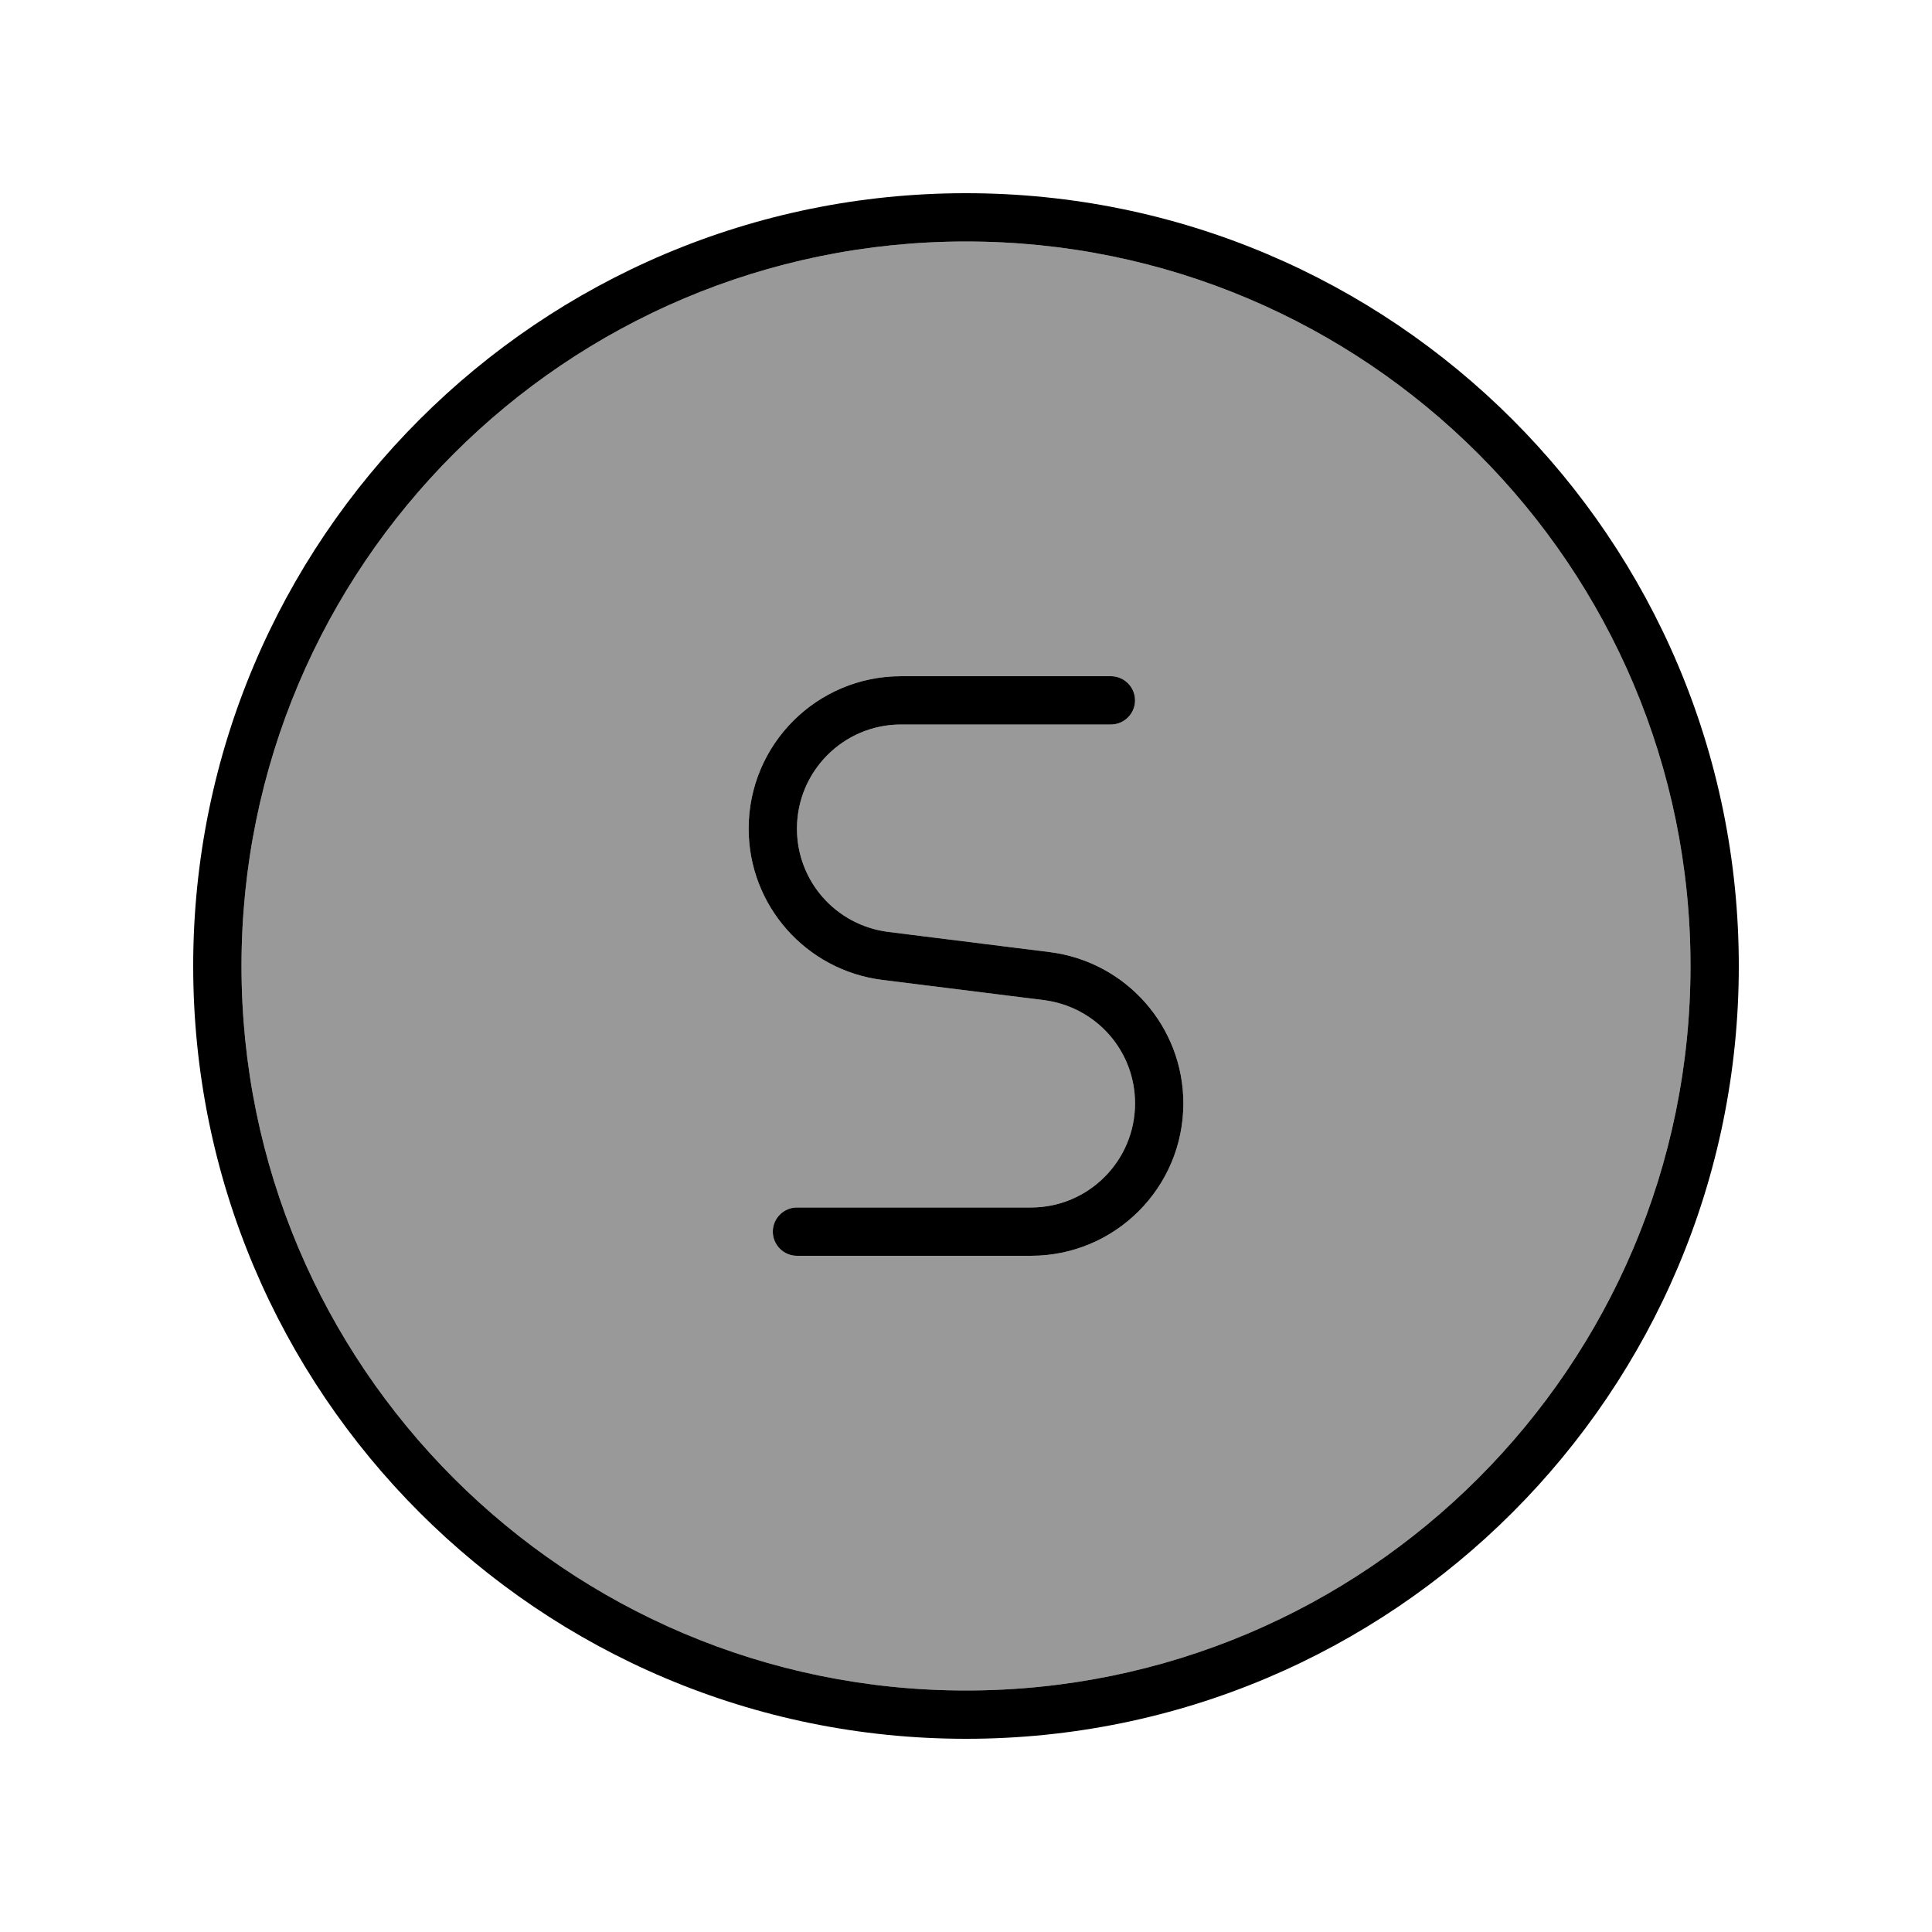
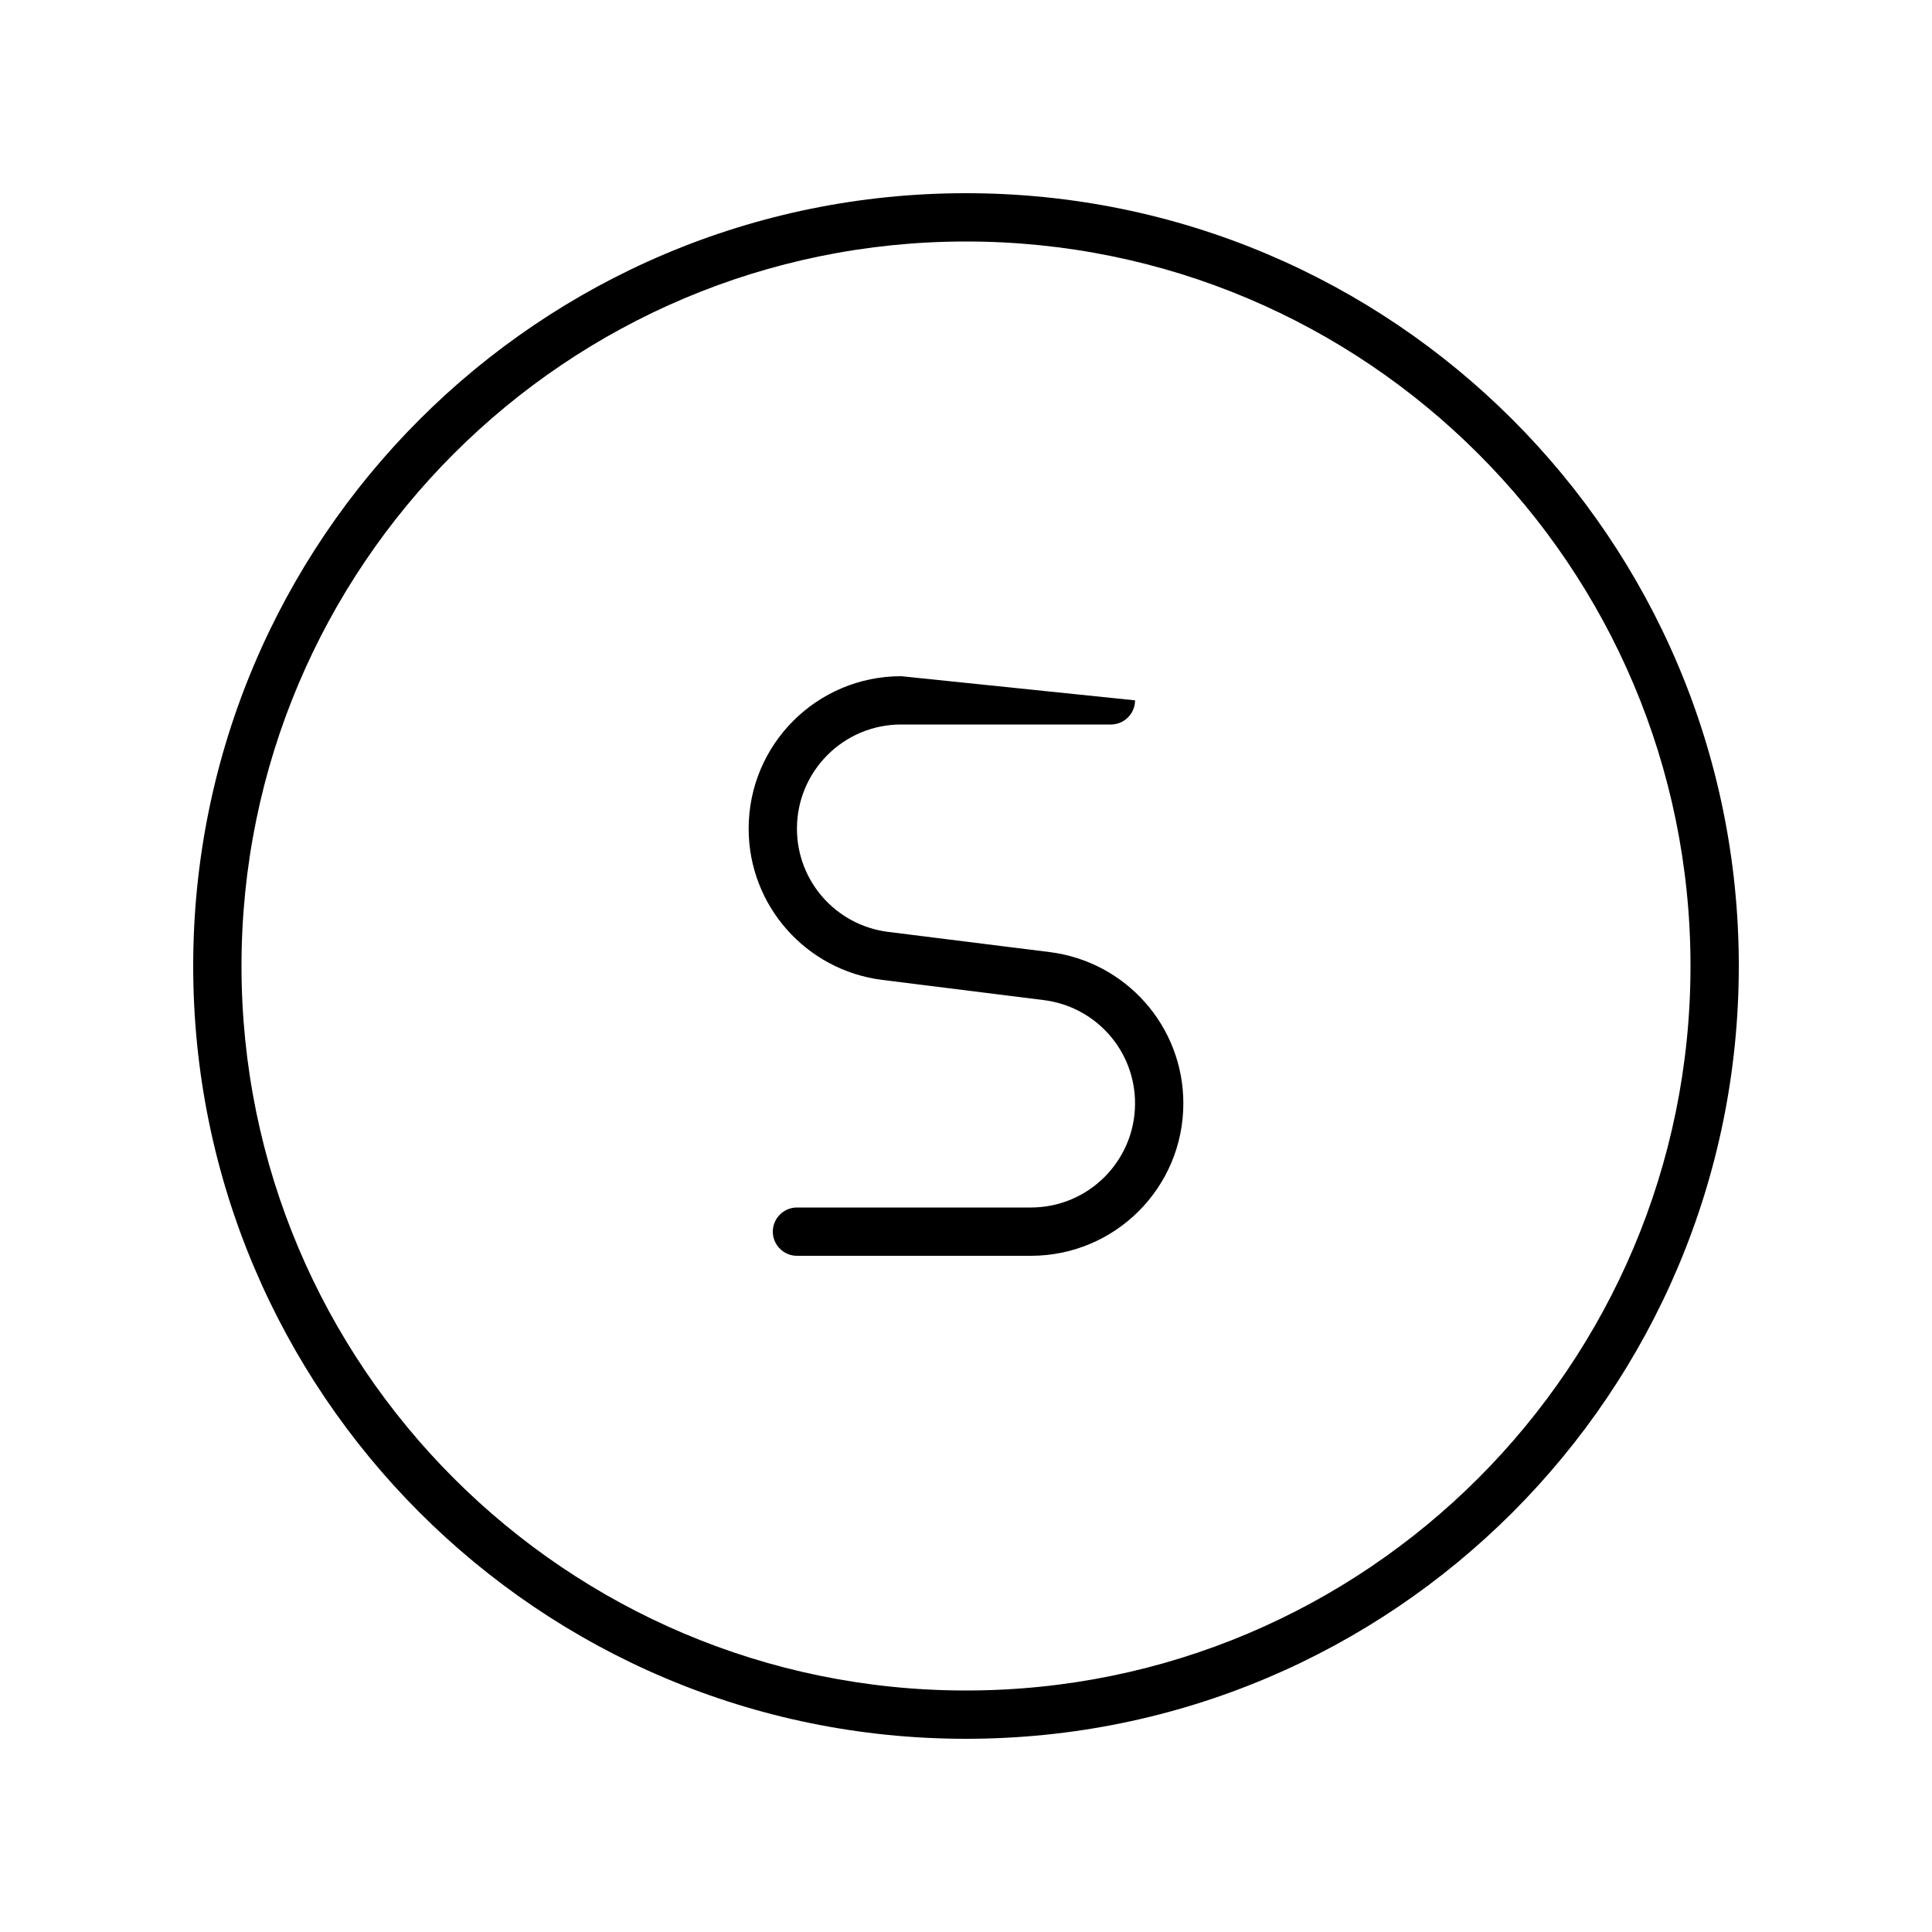
<svg xmlns="http://www.w3.org/2000/svg" viewBox="0 0 640 640">
-   <path opacity=".4" fill="currentColor" d="M80 320C80 452.5 187.5 560 320 560C452.5 560 560 452.5 560 320C560 187.5 452.5 80 320 80C187.5 80 80 187.5 80 320zM248 274.5C248 246.6 270.6 224 298.5 224L368 224C372.4 224 376 227.6 376 232C376 236.4 372.4 240 368 240L298.5 240C279.5 240 264 255.4 264 274.5C264 291.9 277 306.6 294.2 308.7L347.8 315.4C373.1 318.6 392 340 392 365.5C392 393.4 369.4 416 341.5 416L264 416C259.6 416 256 412.4 256 408C256 403.6 259.6 400 264 400L341.5 400C360.5 400 376 384.6 376 365.5C376 348.1 363 333.4 345.8 331.3L292.2 324.6C267 321.4 248 300 248 274.5z" />
-   <path fill="currentColor" d="M320 80C452.5 80 560 187.5 560 320C560 452.5 452.5 560 320 560C187.5 560 80 452.5 80 320C80 187.5 187.5 80 320 80zM320 576C461.4 576 576 461.4 576 320C576 178.6 461.4 64 320 64C178.6 64 64 178.6 64 320C64 461.4 178.6 576 320 576zM298.5 224C270.6 224 248 246.6 248 274.5C248 300 267 321.4 292.2 324.6L345.8 331.3C363.1 333.5 376 348.1 376 365.5C376 384.5 360.6 400 341.5 400L264 400C259.6 400 256 403.6 256 408C256 412.4 259.6 416 264 416L341.5 416C369.4 416 392 393.4 392 365.5C392 340 373 318.6 347.8 315.4L294.2 308.7C276.9 306.5 264 291.9 264 274.5C264 255.5 279.4 240 298.5 240L368 240C372.4 240 376 236.4 376 232C376 227.6 372.4 224 368 224L298.5 224z" />
+   <path fill="currentColor" d="M320 80C452.5 80 560 187.5 560 320C560 452.5 452.5 560 320 560C187.5 560 80 452.5 80 320C80 187.5 187.5 80 320 80zM320 576C461.4 576 576 461.4 576 320C576 178.6 461.4 64 320 64C178.6 64 64 178.6 64 320C64 461.4 178.6 576 320 576zM298.5 224C270.6 224 248 246.6 248 274.5C248 300 267 321.4 292.2 324.6L345.8 331.3C363.1 333.5 376 348.1 376 365.5C376 384.5 360.6 400 341.5 400L264 400C259.6 400 256 403.6 256 408C256 412.4 259.6 416 264 416L341.5 416C369.4 416 392 393.4 392 365.5C392 340 373 318.6 347.8 315.4L294.2 308.7C276.9 306.5 264 291.9 264 274.5C264 255.5 279.4 240 298.5 240L368 240C372.4 240 376 236.4 376 232L298.5 224z" />
</svg>